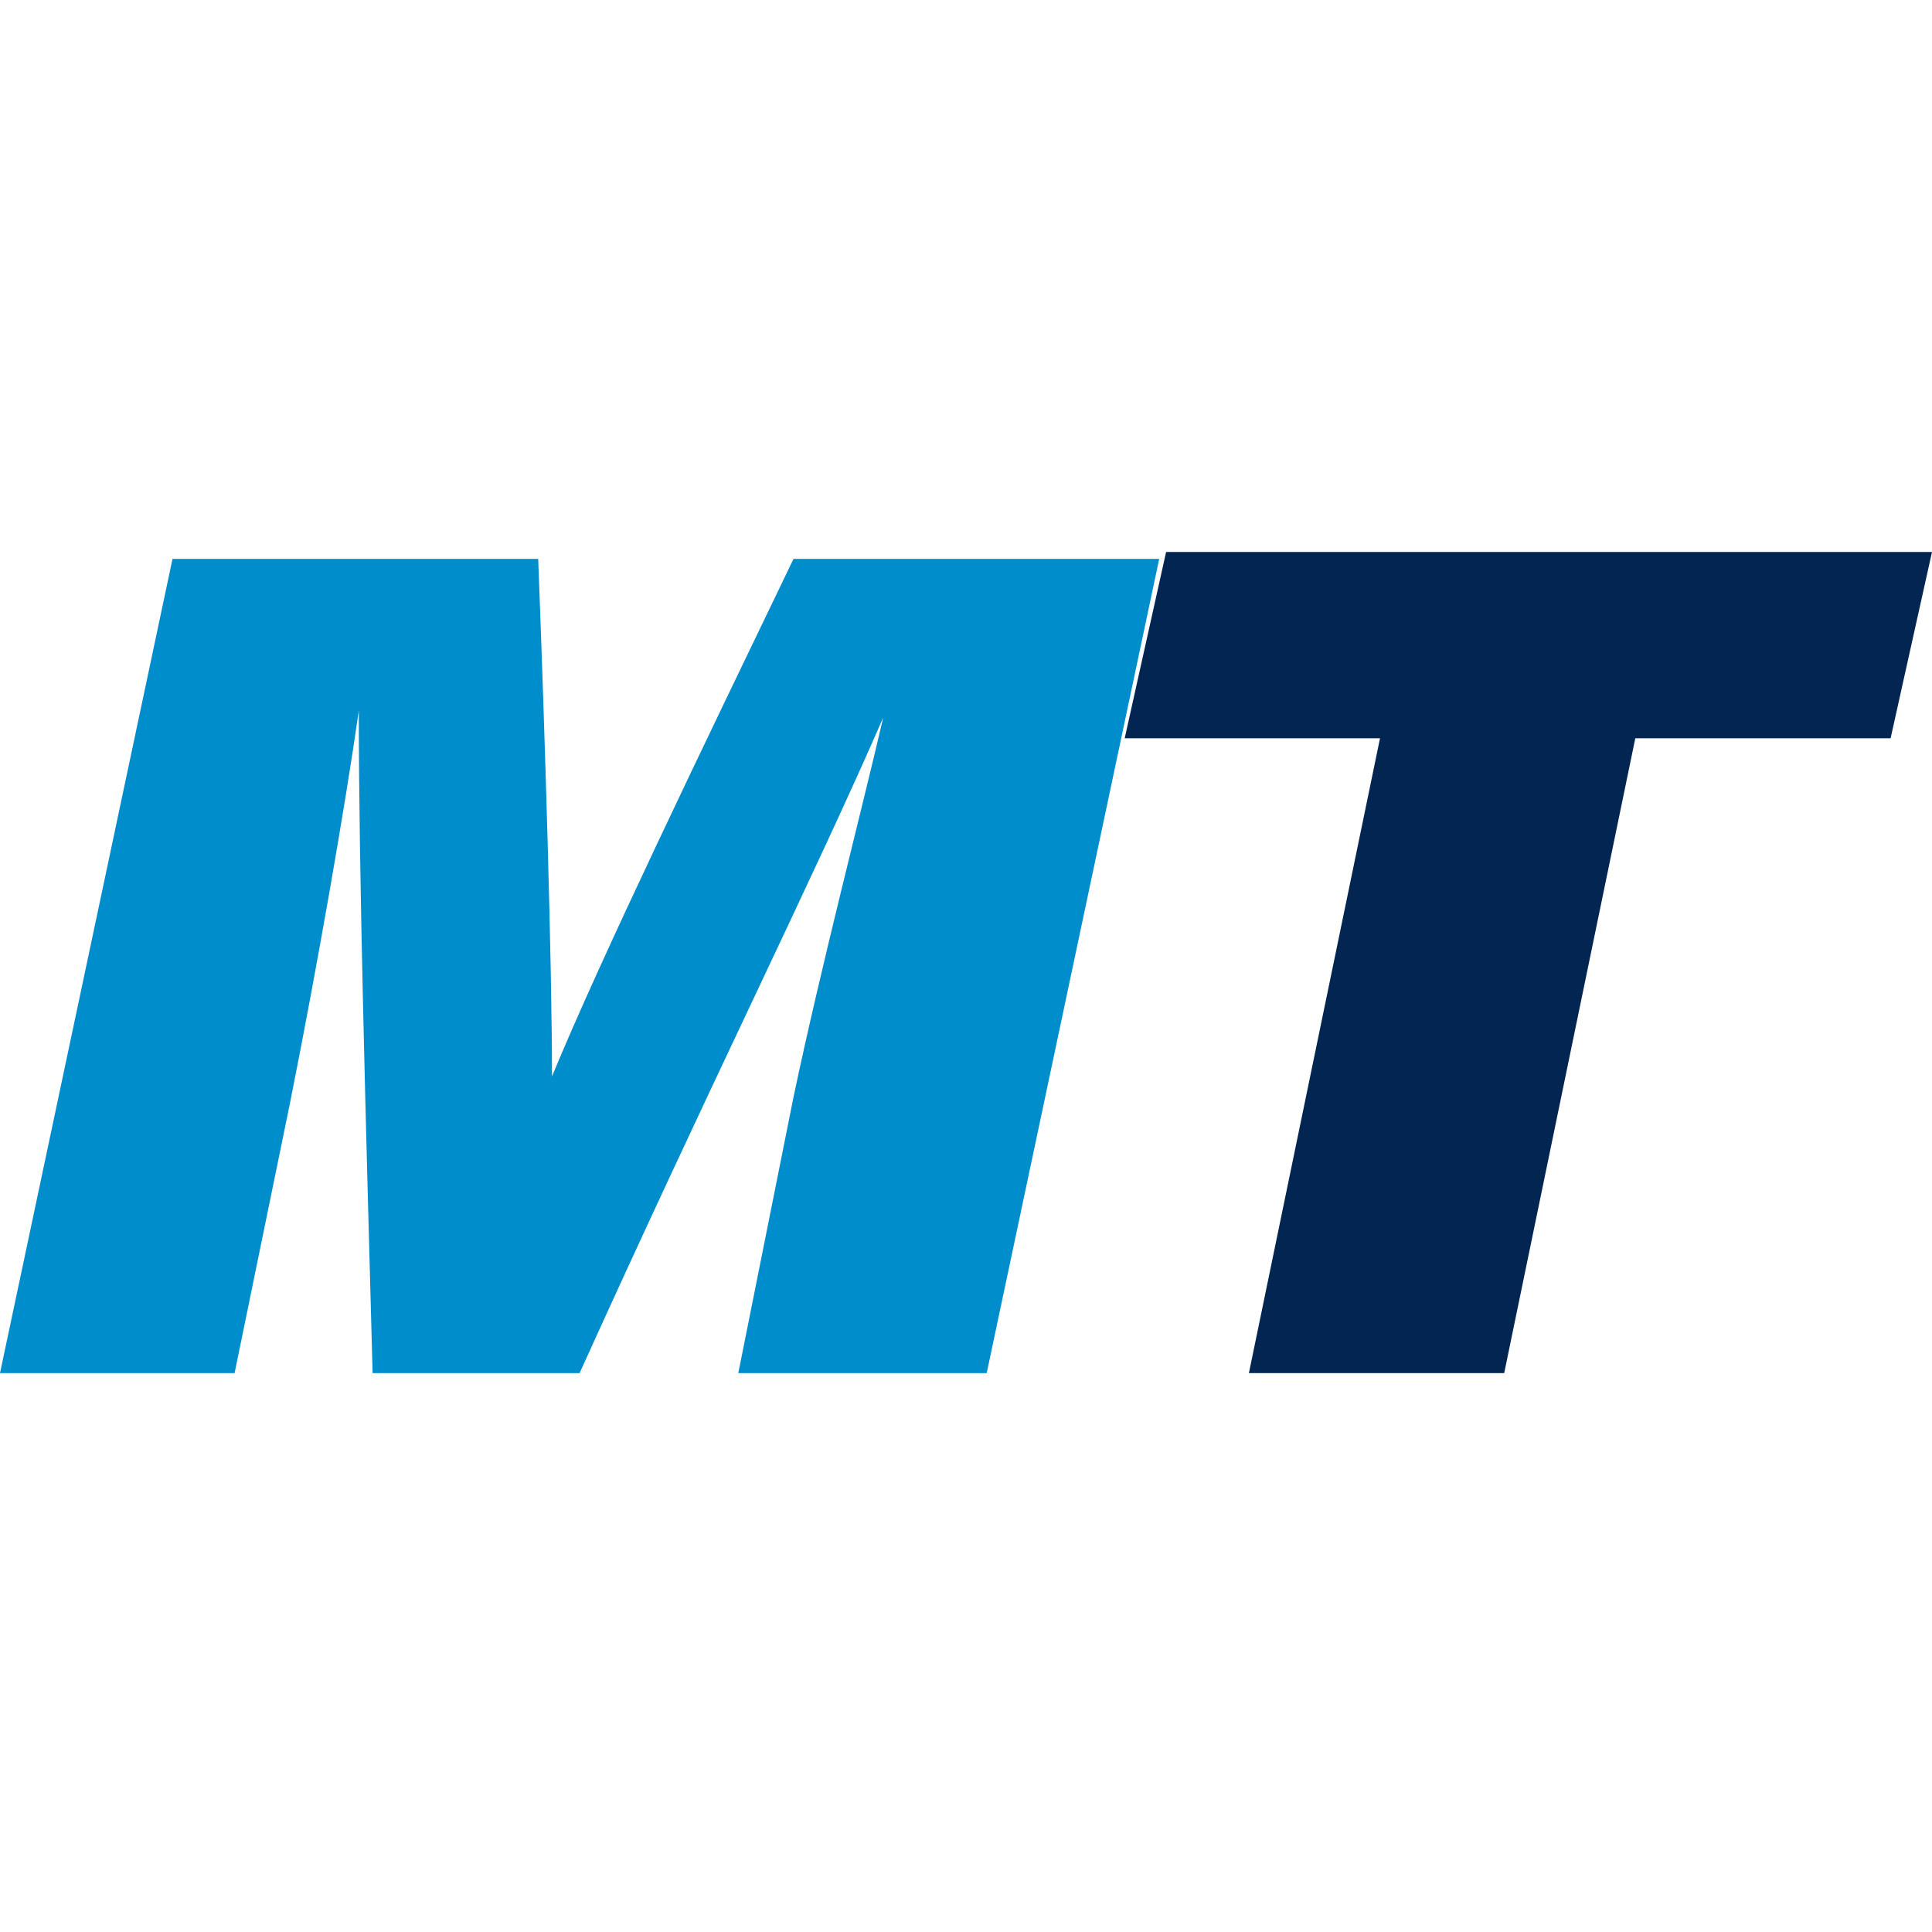
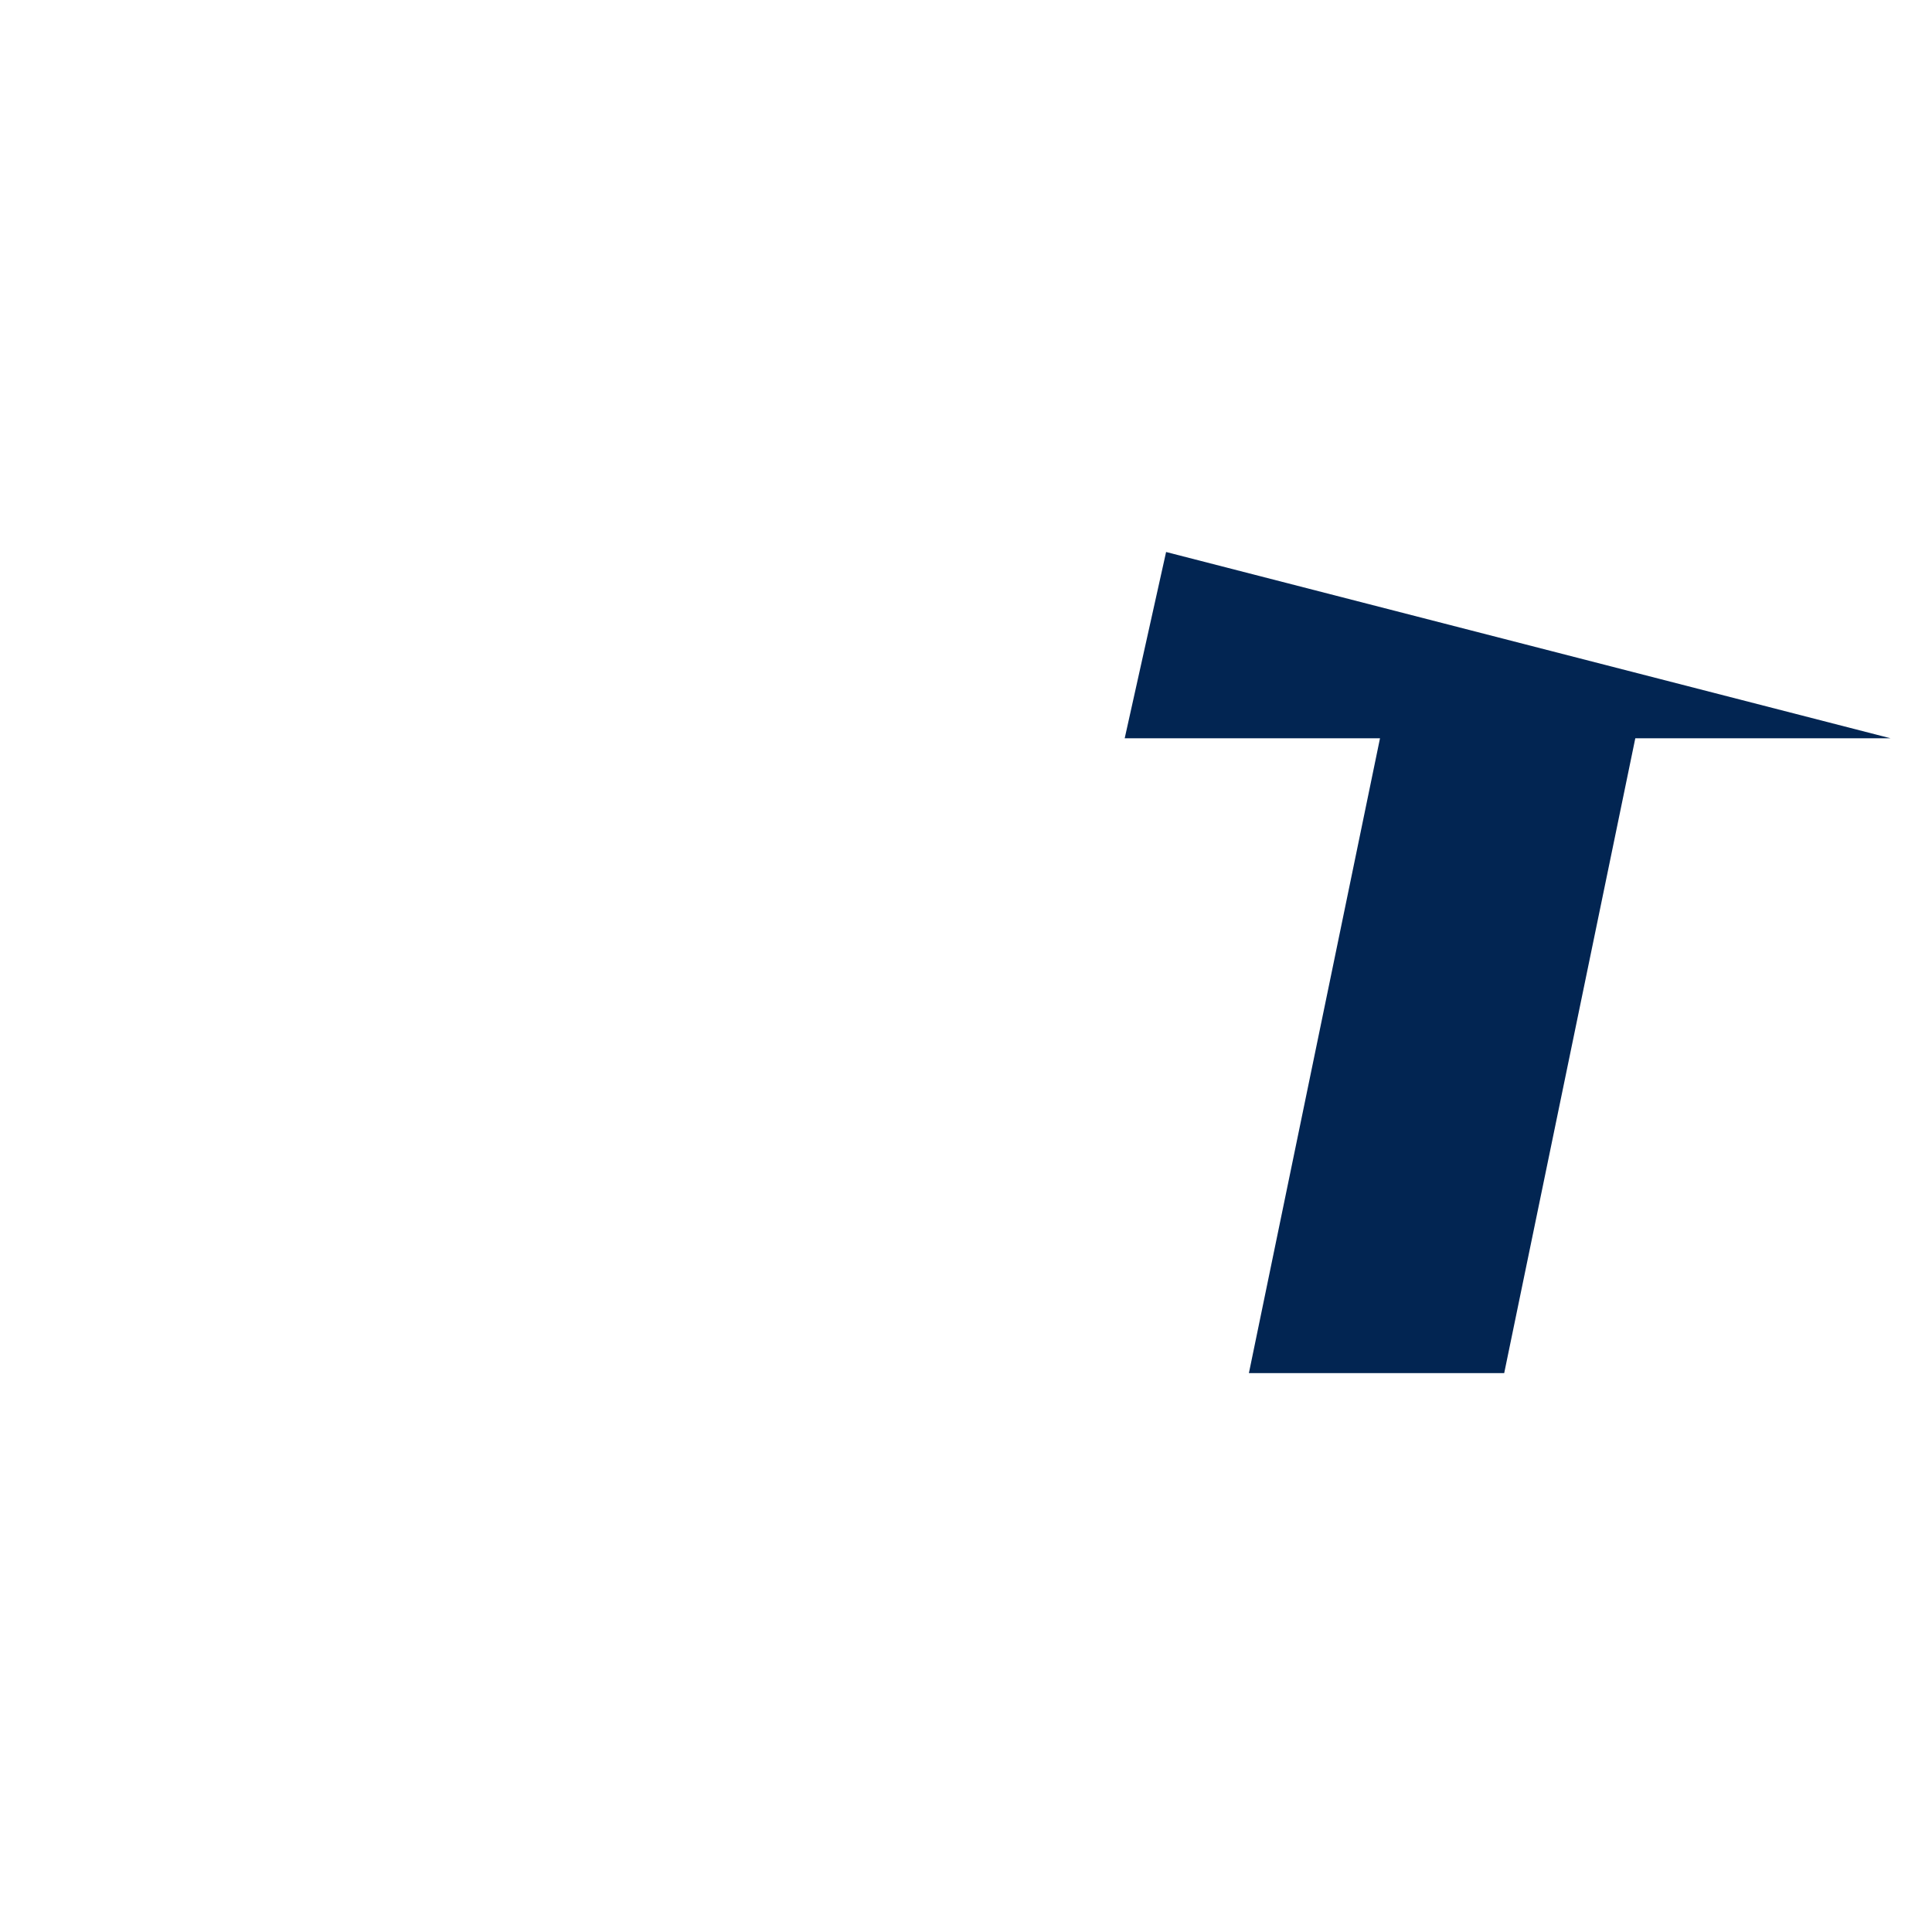
<svg xmlns="http://www.w3.org/2000/svg" width="28" height="28" viewBox="0 0 28 28" fill="none">
-   <path d="M11.5 15.9C11.9 14 12.5 11.7 12.8 10.4C11.8 12.7 10.3 15.7 8.4 19.9H5.4C5.3 16.2 5.2 12.7 5.2 10.3C5 11.7 4.6 14 4.2 16L3.4 19.9H0L2.5 8.1H7.8C7.9 10.7 8 14 8 15.6C8.7 13.9 10.2 10.8 11.5 8.1H16.8L14.3 19.9H10.7L11.5 15.9Z" fill="#008DCC" />
-   <path d="M20 10.7H16.3L16.9 8H28L27.4 10.7H23.7L21.8 19.9H18.1L20 10.7Z" fill="#022552" />
+   <path d="M20 10.7H16.3L16.9 8L27.4 10.7H23.7L21.8 19.9H18.1L20 10.7Z" fill="#022552" />
</svg>